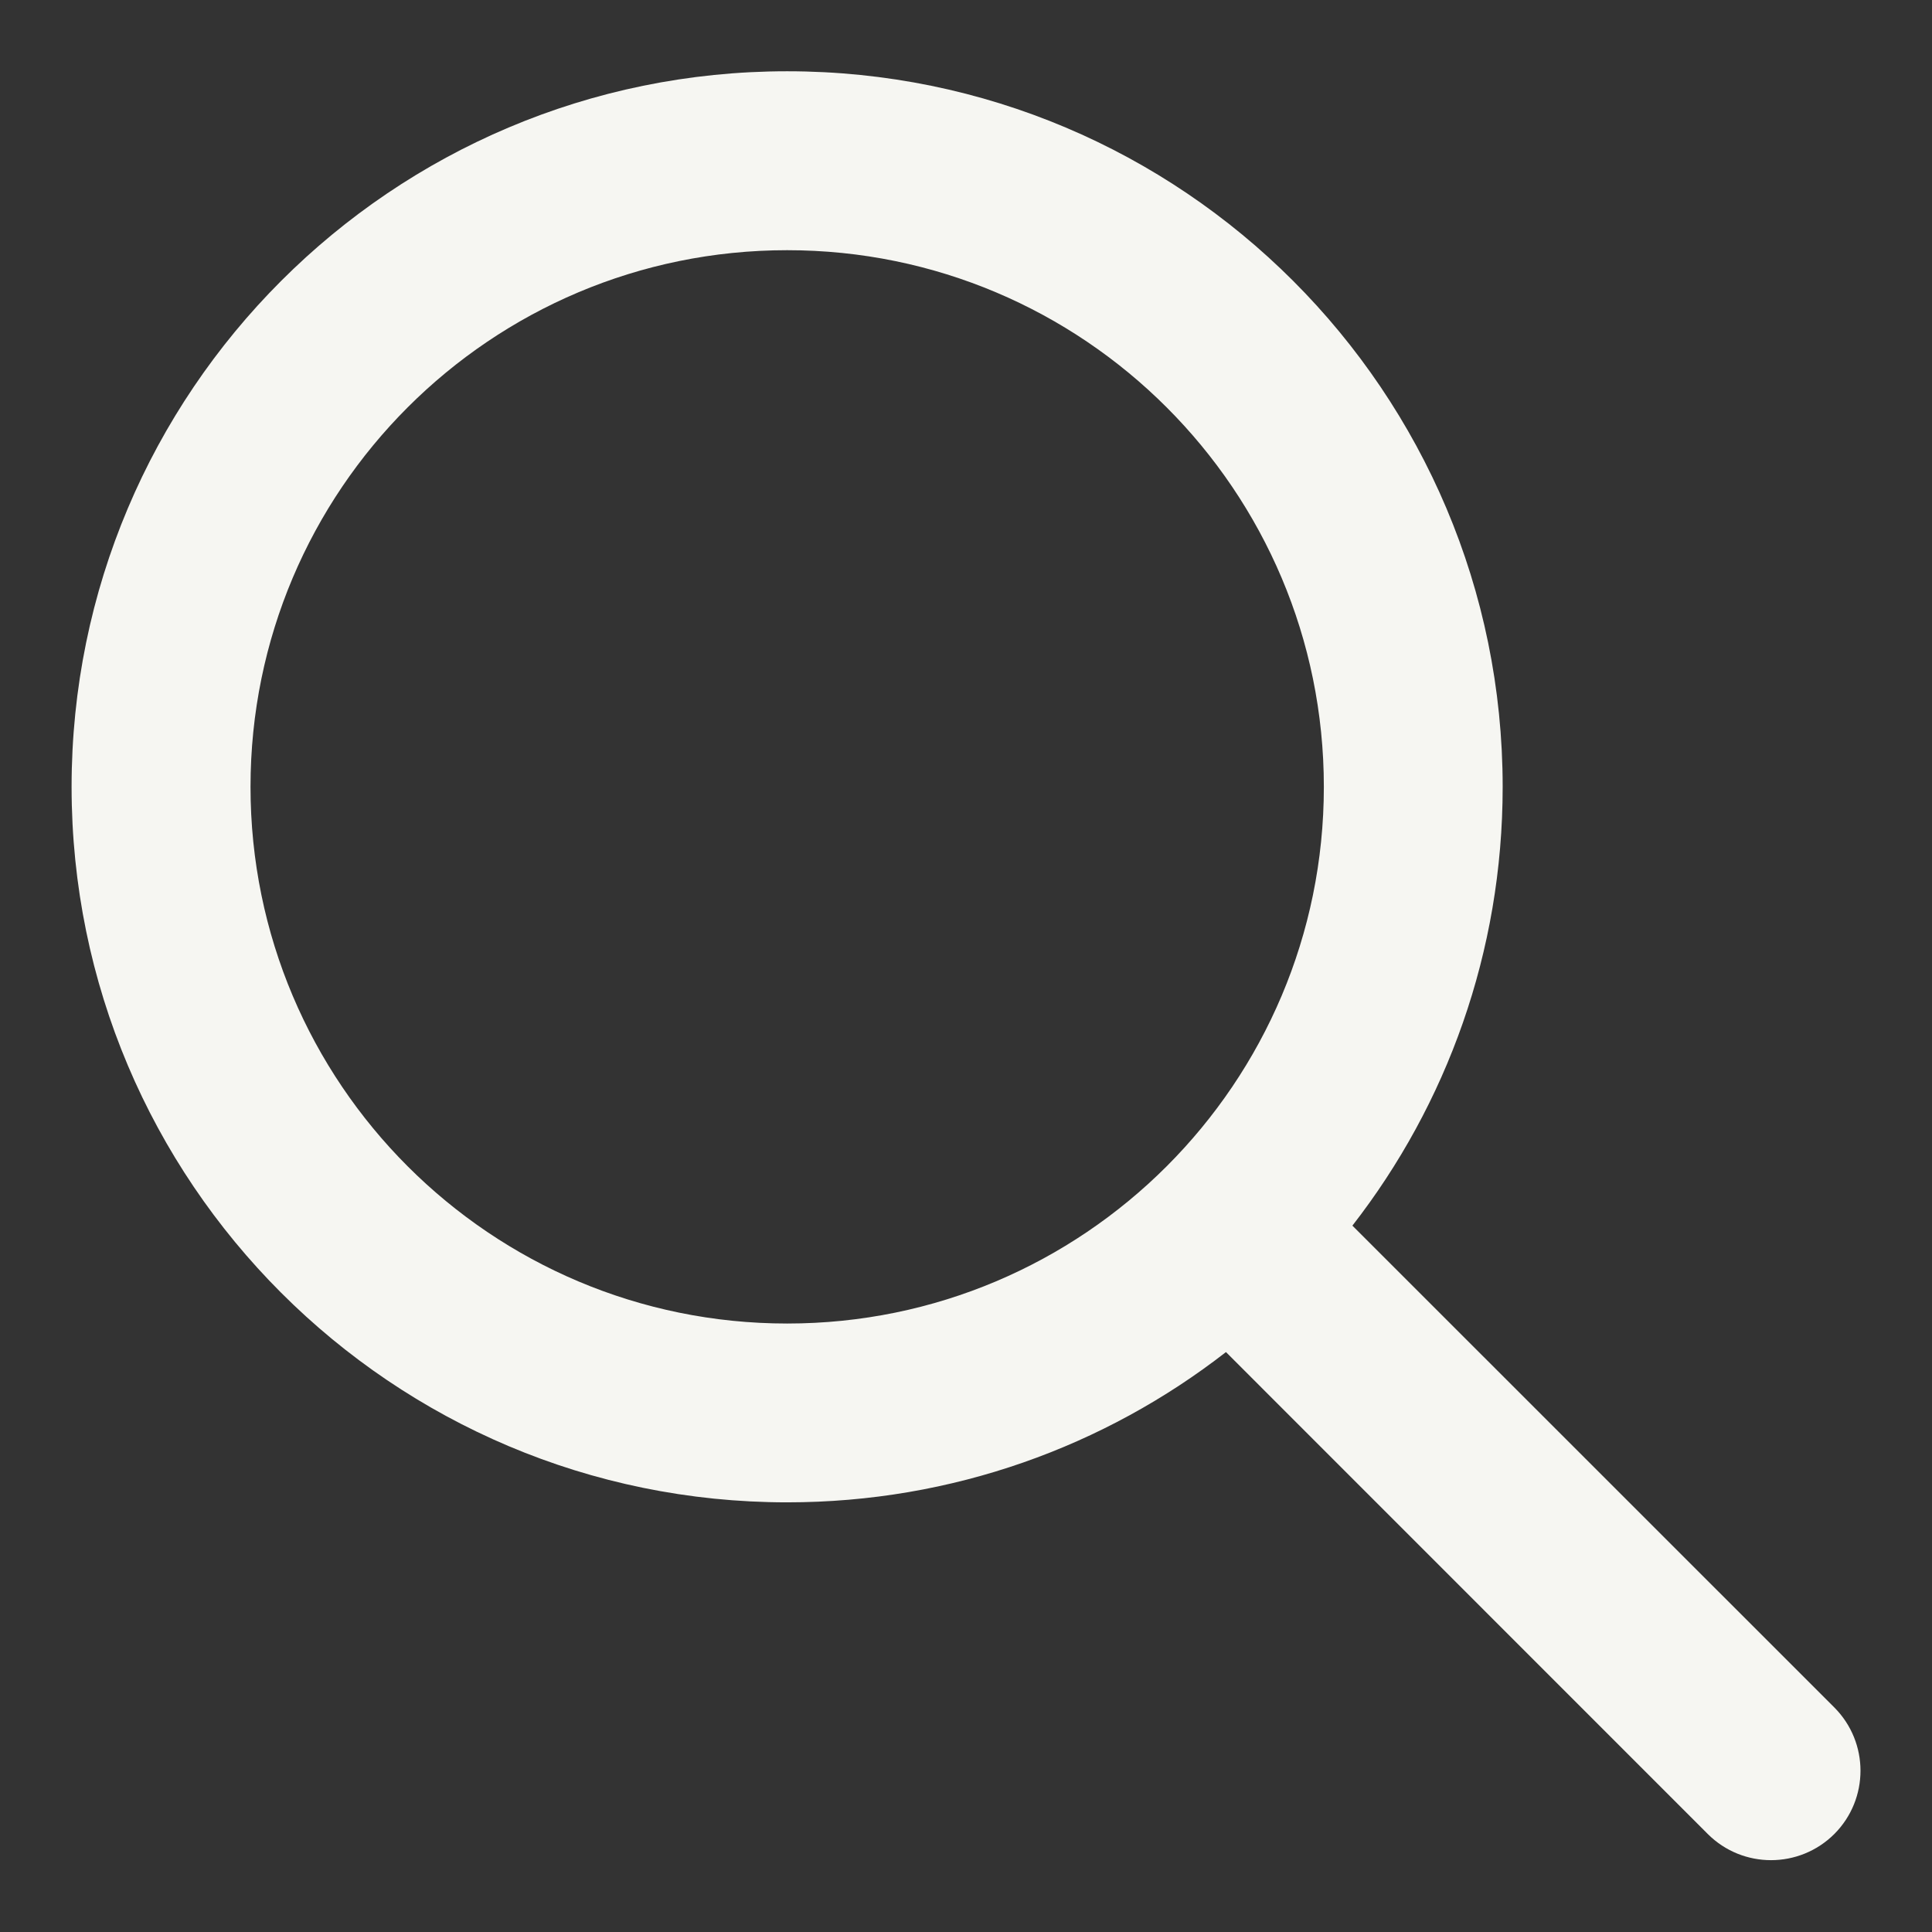
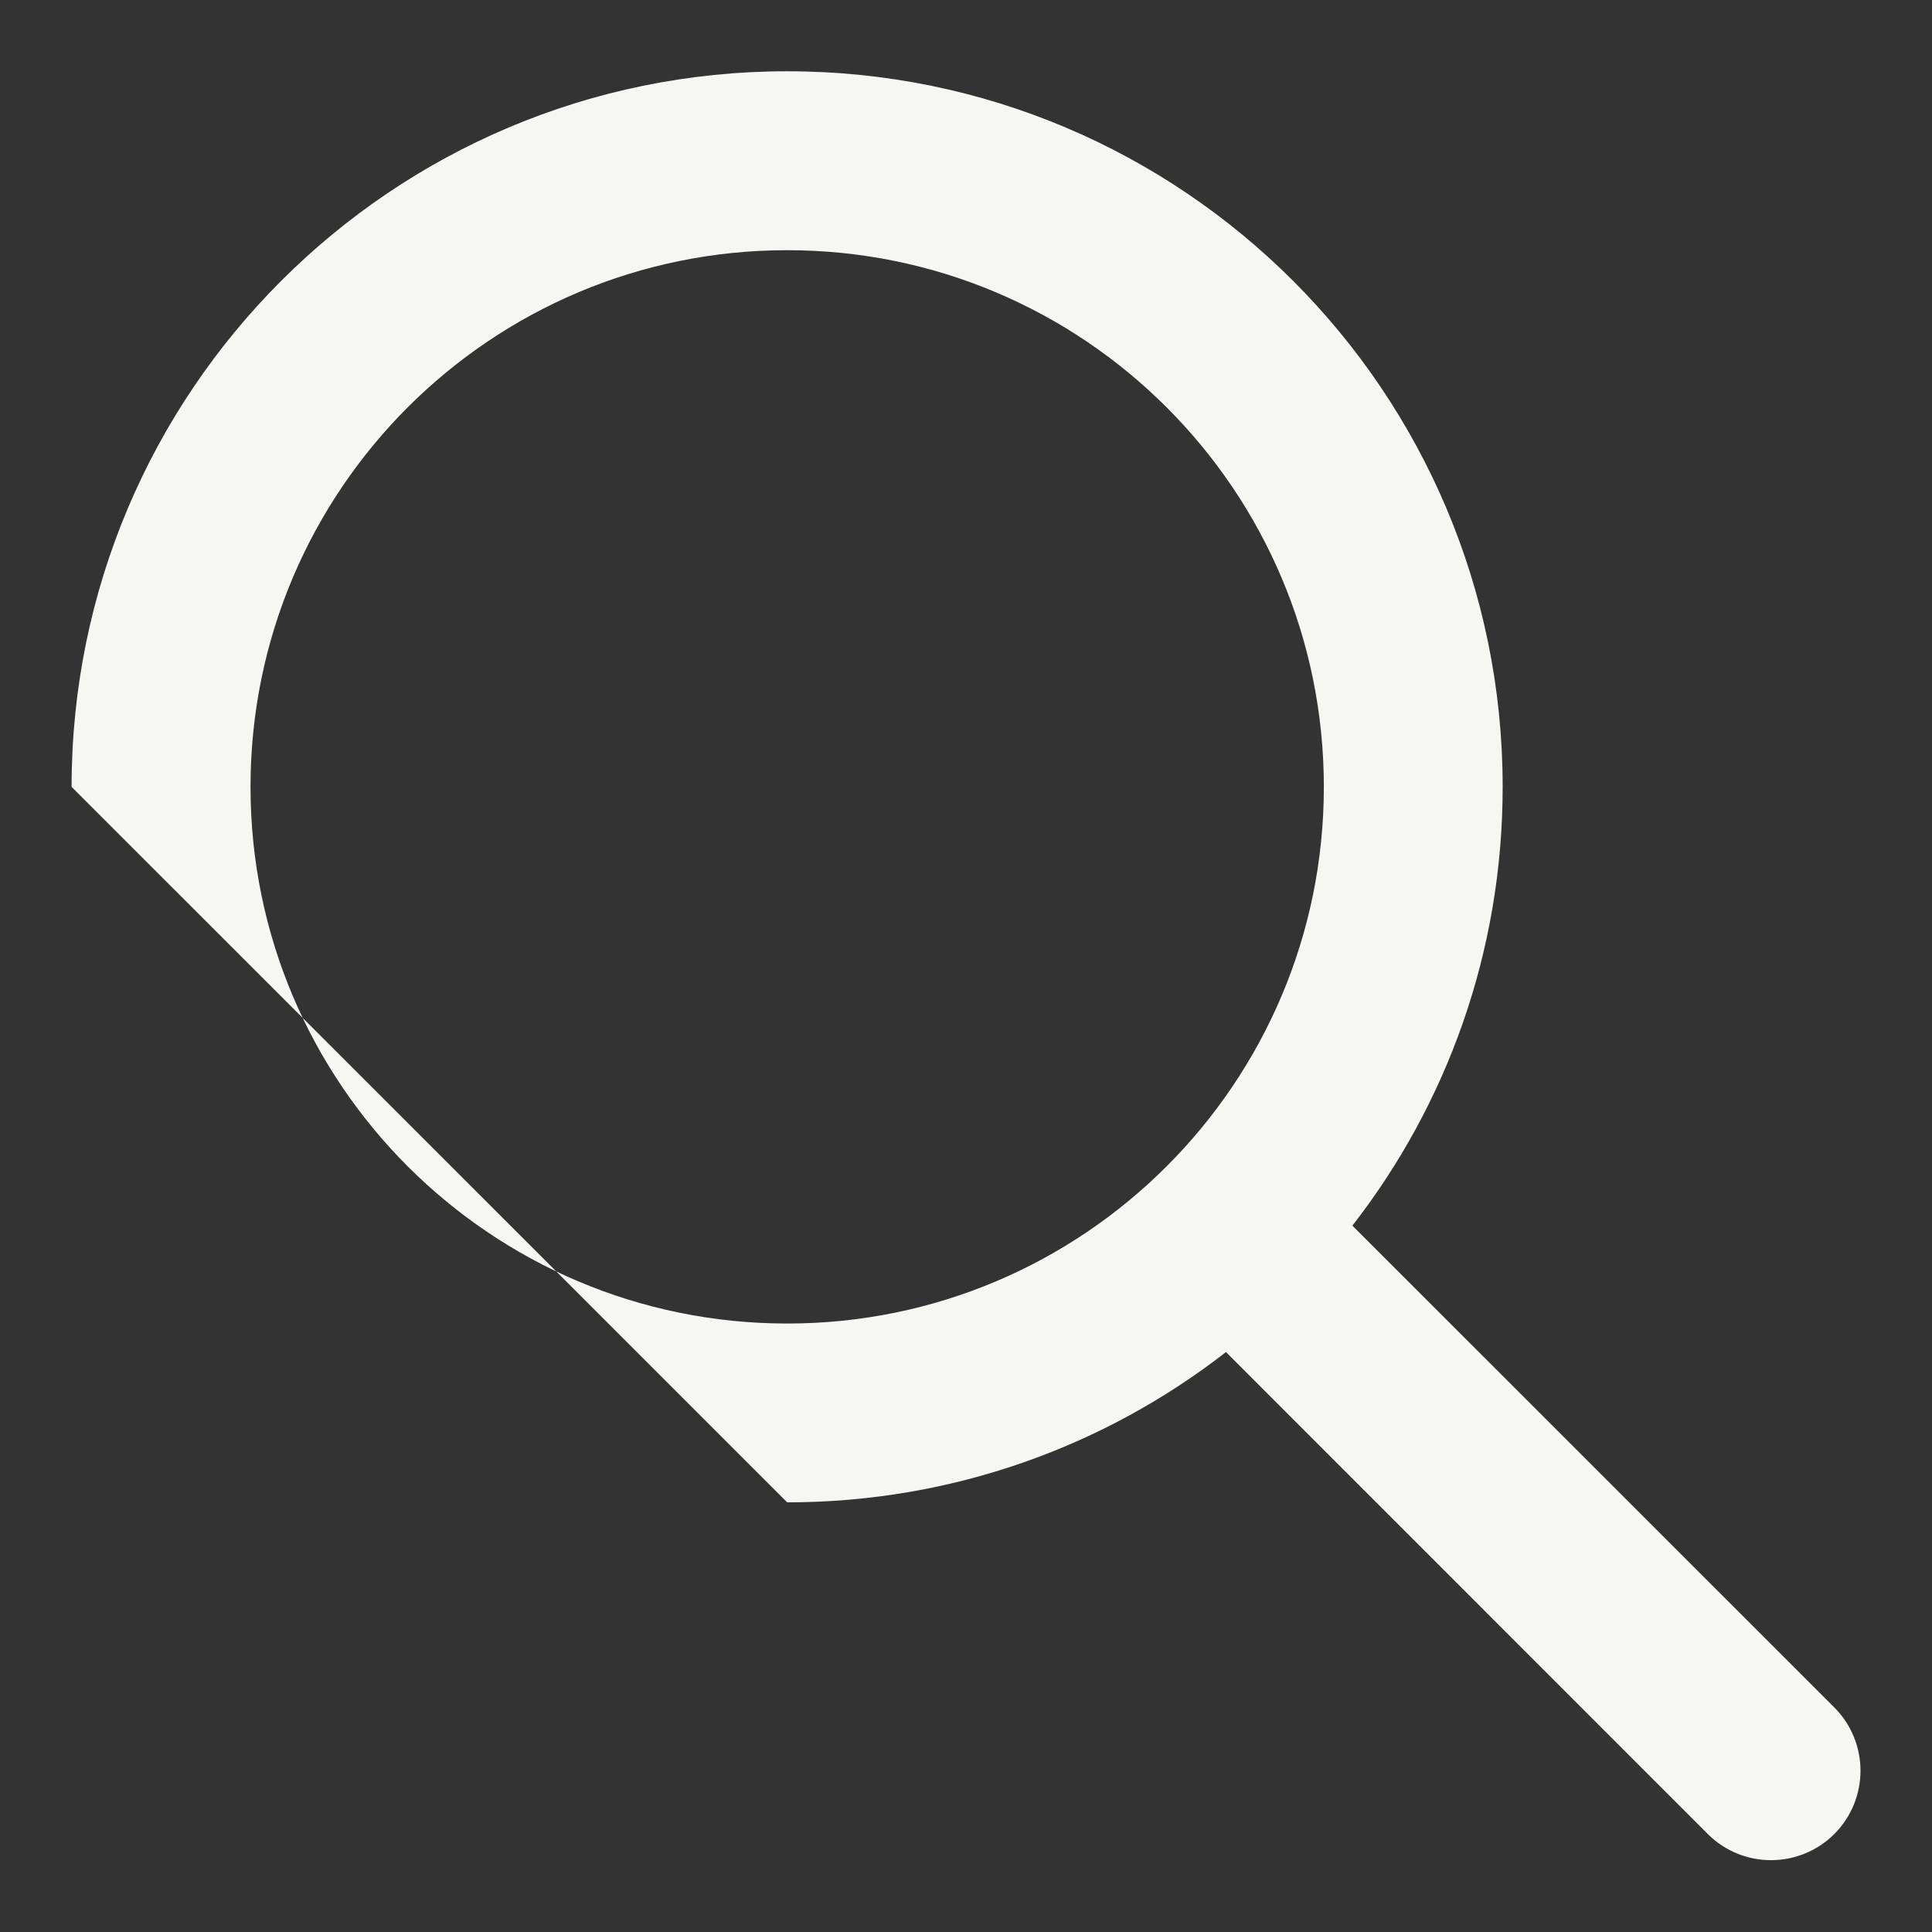
<svg xmlns="http://www.w3.org/2000/svg" width="18" height="18" viewBox="0 0 18 18" fill="none">
  <rect x="0" y="0" width="18" height="18" fill="#333333" stroke="none" />
-   <path fill-rule="evenodd" clip-rule="evenodd" d="M7.334 2.331C4.572 2.331 2.334 4.569 2.334 7.331C2.334 10.092 4.572 12.331 7.334 12.331C10.095 12.331 12.334 10.092 12.334 7.331C12.334 4.569 10.095 2.331 7.334 2.331ZM0.667 7.331C0.667 3.649 3.652 0.664 7.334 0.664C11.016 0.664 14 3.649 14 7.331C14 8.871 13.478 10.29 12.6 11.419L17.09 15.908C17.415 16.234 17.415 16.761 17.09 17.087C16.764 17.412 16.236 17.412 15.911 17.087L11.422 12.597C10.293 13.475 8.874 13.997 7.334 13.997C3.652 13.997 0.667 11.013 0.667 7.331Z" fill="#F6F6F2" />
+   <path fill-rule="evenodd" clip-rule="evenodd" d="M7.334 2.331C4.572 2.331 2.334 4.569 2.334 7.331C2.334 10.092 4.572 12.331 7.334 12.331C10.095 12.331 12.334 10.092 12.334 7.331C12.334 4.569 10.095 2.331 7.334 2.331ZM0.667 7.331C0.667 3.649 3.652 0.664 7.334 0.664C11.016 0.664 14 3.649 14 7.331C14 8.871 13.478 10.29 12.6 11.419L17.09 15.908C17.415 16.234 17.415 16.761 17.09 17.087C16.764 17.412 16.236 17.412 15.911 17.087L11.422 12.597C10.293 13.475 8.874 13.997 7.334 13.997Z" fill="#F6F6F2" />
</svg>